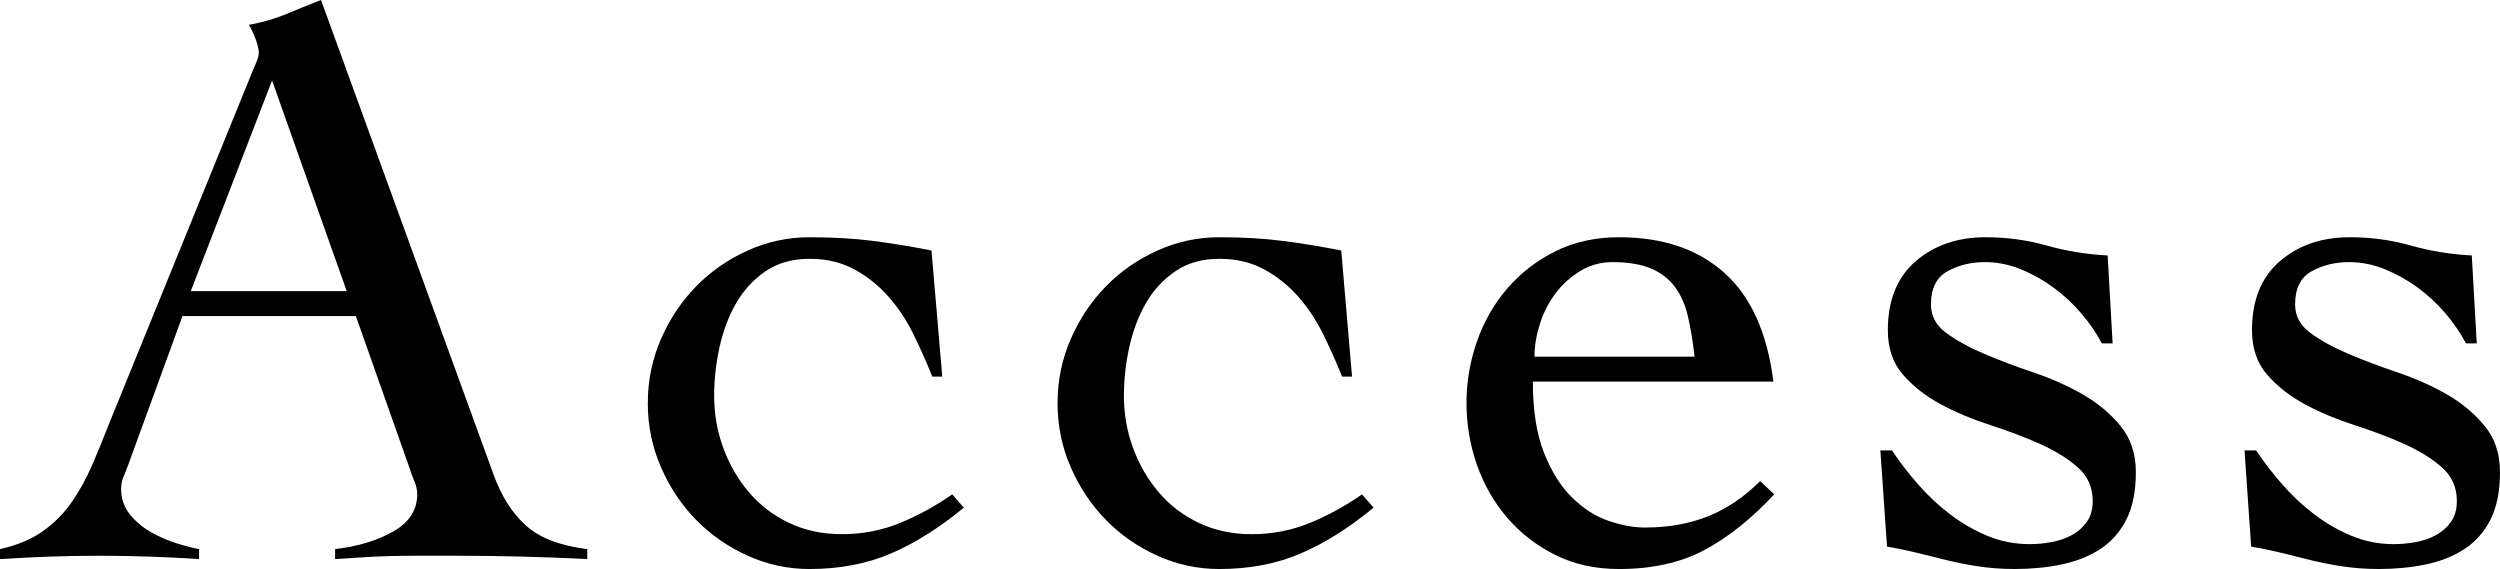
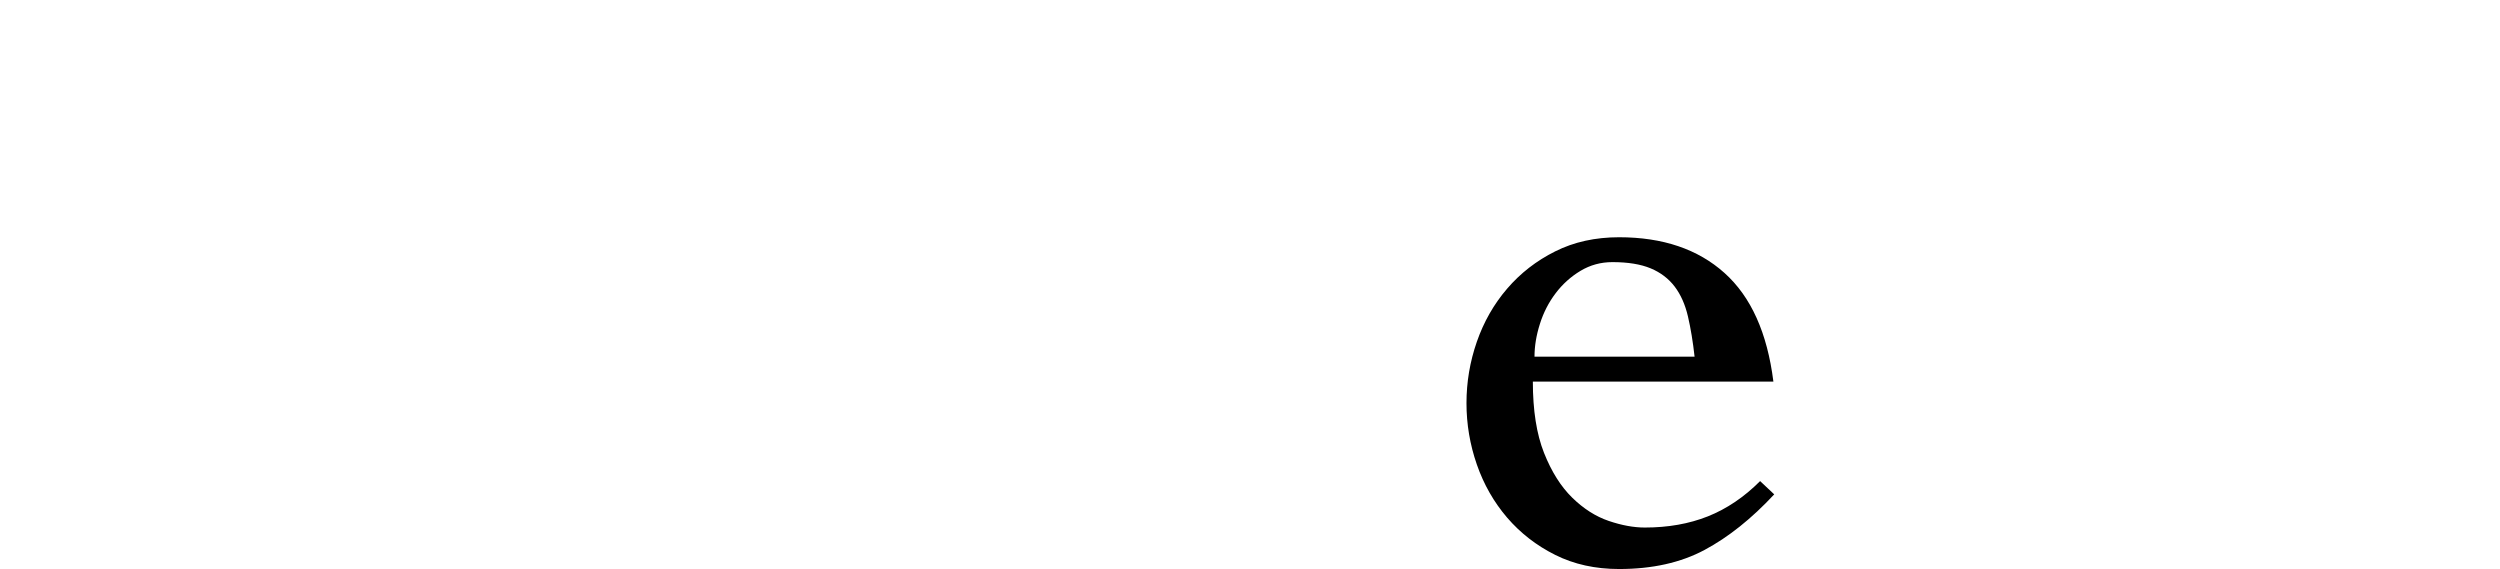
<svg xmlns="http://www.w3.org/2000/svg" version="1.1" id="レイヤー_1" x="0px" y="0px" viewBox="0 0 404.768 92.128" style="enable-background:new 0 0 404.768 92.128;" xml:space="preserve">
  <style type="text/css">
	.st0{enable-background:new    ;}
</style>
  <g class="st0">
-     <path d="M29.544,51.171l-8.864,24.307c-0.268,0.716-0.516,1.344-0.738,1.88   c-0.224,0.536-0.336,1.12-0.336,1.743c0,1.612,0.47,3,1.41,4.164   c0.94,1.164,2.082,2.131,3.424,2.891c1.344,0.76,2.732,1.366,4.164,1.809   c1.432,0.454,2.639,0.765,3.626,0.94v1.612   c-2.686-0.18-5.372-0.311-8.058-0.399c-2.686-0.093-5.418-0.137-8.191-0.137   c-2.686,0-5.306,0.044-7.858,0.137C5.574,90.205,2.863,90.336,0,90.516v-1.612   c2.773-0.623,5.079-1.585,6.915-2.885c1.833-1.295,3.38-2.842,4.634-4.634   c1.251-1.787,2.35-3.76,3.29-5.907s1.858-4.388,2.754-6.716l23.233-57.078   c0.268-0.623,0.514-1.208,0.738-1.743C41.788,9.399,41.9,8.913,41.9,8.459   c0-0.443-0.156-1.115-0.47-2.011c-0.314-0.896-0.694-1.699-1.142-2.421   c2.328-0.443,4.342-1.027,6.044-1.743C48.031,1.568,49.911,0.809,51.974,0   l27.932,76.822c1.254,3.492,3,6.241,5.238,8.257   c2.238,2.016,5.549,3.29,9.937,3.825v1.612   c-3.582-0.18-7.096-0.311-10.541-0.399c-3.448-0.093-7.052-0.137-10.812-0.137   c-2.418,0-4.522,0-6.312,0c-1.792,0-3.404,0.022-4.833,0.066   c-1.434,0.044-2.801,0.115-4.098,0.202c-1.298,0.087-2.708,0.18-4.23,0.268   v-1.612c3.76-0.443,6.915-1.41,9.467-2.885   c2.552-1.475,3.828-3.47,3.828-5.978c0-0.716-0.156-1.432-0.47-2.148   s-0.56-1.388-0.738-2.011l-8.73-24.711H29.544z M44.05,13.028L30.889,47.138   h25.247L44.05,13.028z" />
-     <path d="M150.949,60.974c-0.896-2.24-1.904-4.503-3.022-6.787   c-1.12-2.279-2.465-4.317-4.03-6.109c-1.566-1.787-3.402-3.268-5.506-4.432   c-2.104-1.159-4.544-1.743-7.32-1.743s-5.148,0.672-7.118,2.011   c-1.97,1.344-3.557,3.071-4.768,5.175c-1.208,2.104-2.104,4.476-2.686,7.115   c-0.582,2.645-0.872,5.262-0.872,7.858c0,2.956,0.492,5.776,1.478,8.459   c0.984,2.689,2.369,5.082,4.161,7.186c1.79,2.104,3.962,3.76,6.514,4.967   c2.552,1.208,5.394,1.814,8.528,1.814c3.312,0,6.448-0.607,9.402-1.814   c2.954-1.208,5.776-2.754,8.462-4.634l1.88,2.153   c-4.03,3.312-7.992,5.798-11.886,7.454c-3.896,1.656-8.26,2.481-13.096,2.481   c-3.492,0-6.828-0.716-10.003-2.148c-3.18-1.432-5.956-3.355-8.328-5.776   c-2.372-2.415-4.276-5.257-5.708-8.525s-2.148-6.738-2.148-10.41   c0-3.672,0.716-7.137,2.148-10.41c1.432-3.268,3.336-6.109,5.708-8.525   c2.372-2.421,5.148-4.344,8.328-5.776c3.175-1.432,6.511-2.148,10.003-2.148   c3.762,0,7.208,0.202,10.342,0.601c3.134,0.404,6.265,0.924,9.402,1.546   l1.746,20.416H150.949z" />
-     <path d="M217.293,60.974c-0.896-2.24-1.904-4.503-3.022-6.787   c-1.12-2.279-2.465-4.317-4.03-6.109c-1.566-1.787-3.402-3.268-5.506-4.432   c-2.104-1.159-4.544-1.743-7.32-1.743c-2.776,0-5.148,0.672-7.118,2.011   c-1.97,1.344-3.557,3.071-4.768,5.175c-1.208,2.104-2.104,4.476-2.686,7.115   c-0.582,2.645-0.872,5.262-0.872,7.858c0,2.956,0.492,5.776,1.478,8.459   c0.984,2.689,2.369,5.082,4.161,7.186c1.79,2.104,3.962,3.76,6.514,4.967   c2.552,1.208,5.394,1.814,8.528,1.814c3.312,0,6.448-0.607,9.402-1.814   c2.954-1.208,5.776-2.754,8.462-4.634l1.88,2.153   c-4.03,3.312-7.992,5.798-11.886,7.454c-3.896,1.656-8.26,2.481-13.096,2.481   c-3.492,0-6.828-0.716-10.003-2.148c-3.18-1.432-5.956-3.355-8.328-5.776   c-2.372-2.415-4.276-5.257-5.708-8.525s-2.148-6.738-2.148-10.41   c0-3.672,0.716-7.137,2.148-10.41c1.432-3.268,3.336-6.109,5.708-8.525   c2.372-2.421,5.148-4.344,8.328-5.776c3.175-1.432,6.511-2.148,10.003-2.148   c3.762,0,7.208,0.202,10.342,0.601c3.134,0.404,6.265,0.924,9.402,1.546   l1.746,20.416H217.293z" />
    <path d="M248.179,61.778c0,4.656,0.604,8.508,1.812,11.552   c1.21,3.044,2.732,5.459,4.568,7.252c1.833,1.792,3.803,3.044,5.907,3.76   s4.049,1.071,5.842,1.071c3.762,0,7.164-0.601,10.208-1.809   c3.041-1.213,5.864-3.109,8.459-5.711l2.284,2.148   c-3.672,3.945-7.432,6.94-11.282,9s-8.459,3.088-13.831,3.088   c-3.853,0-7.298-0.76-10.342-2.284c-3.044-1.519-5.639-3.536-7.79-6.038   c-2.148-2.508-3.784-5.377-4.902-8.596c-1.12-3.224-1.678-6.536-1.678-9.94   c0-3.399,0.557-6.716,1.678-9.94c1.118-3.219,2.754-6.088,4.902-8.59   c2.15-2.508,4.746-4.525,7.79-6.044c3.044-1.525,6.489-2.284,10.342-2.284   c7.071,0,12.757,1.924,17.055,5.776c4.298,3.847,6.937,9.716,7.924,17.591H248.179   z M274.365,57.75c-0.268-2.421-0.626-4.59-1.074-6.514   c-0.448-1.924-1.164-3.536-2.148-4.836c-0.986-1.295-2.284-2.284-3.896-2.956   c-1.609-0.667-3.672-1.005-6.178-1.005c-1.88,0-3.604,0.47-5.17,1.41   c-1.568,0.94-2.91,2.148-4.03,3.629c-1.12,1.475-1.97,3.131-2.549,4.967   c-0.585,1.836-0.874,3.607-0.874,5.306H274.365z" />
-     <path d="M304.445,72.925h1.883c1.251,1.88,2.661,3.716,4.23,5.503   c1.566,1.792,3.29,3.404,5.17,4.836c1.88,1.432,3.896,2.601,6.044,3.492   c2.148,0.896,4.432,1.344,6.85,1.344c1.161,0,2.35-0.109,3.557-0.339   c1.21-0.219,2.306-0.601,3.292-1.137c0.984-0.541,1.79-1.257,2.415-2.153   c0.626-0.891,0.94-2.011,0.94-3.355c0-2.235-0.828-4.071-2.484-5.508   c-1.659-1.432-3.694-2.683-6.109-3.76c-2.418-1.071-5.085-2.082-7.992-3.022   c-2.91-0.94-5.574-2.055-7.989-3.355c-2.418-1.295-4.456-2.891-6.112-4.771   c-1.659-1.88-2.484-4.295-2.484-7.252c0-4.831,1.497-8.547,4.497-11.142   c3-2.596,6.784-3.896,11.35-3.896c3.402,0,6.691,0.448,9.869,1.344   c3.178,0.896,6.467,1.432,9.872,1.607l0.806,14.241h-1.746   c-0.896-1.7-2.014-3.339-3.358-4.902c-1.342-1.568-2.842-2.956-4.497-4.164   c-1.659-1.213-3.426-2.197-5.306-2.956c-1.88-0.76-3.806-1.142-5.773-1.142   c-2.241,0-4.254,0.492-6.044,1.475c-1.792,0.989-2.686,2.776-2.686,5.372   c0,1.885,0.825,3.426,2.484,4.634c1.656,1.213,3.694,2.333,6.109,3.361   c2.418,1.027,5.082,2.038,7.992,3.022c2.907,0.984,5.574,2.169,7.989,3.557   c2.418,1.388,4.454,3.088,6.112,5.104c1.656,2.011,2.484,4.497,2.484,7.454   c0,3.137-0.516,5.705-1.544,7.722c-1.03,2.016-2.44,3.607-4.23,4.765   c-1.792,1.164-3.874,1.995-6.246,2.486c-2.372,0.492-4.902,0.738-7.588,0.738   c-2.148,0-4.211-0.158-6.178-0.47c-1.97-0.311-3.828-0.694-5.574-1.142   s-3.38-0.847-4.902-1.208c-1.522-0.355-2.866-0.623-4.027-0.803L304.445,72.925z   " />
-     <path d="M363.403,72.925h1.883c1.251,1.88,2.661,3.716,4.23,5.503   c1.566,1.792,3.29,3.404,5.17,4.836s3.896,2.601,6.044,3.492   c2.148,0.896,4.432,1.344,6.85,1.344c1.161,0,2.35-0.109,3.557-0.339   c1.21-0.219,2.306-0.601,3.292-1.137c0.984-0.541,1.79-1.257,2.415-2.153   c0.626-0.891,0.94-2.011,0.94-3.355c0-2.235-0.828-4.071-2.484-5.508   c-1.659-1.432-3.694-2.683-6.109-3.76c-2.418-1.071-5.085-2.082-7.992-3.022   c-2.91-0.94-5.574-2.055-7.989-3.355c-2.418-1.295-4.456-2.891-6.112-4.771   c-1.659-1.88-2.484-4.295-2.484-7.252c0-4.831,1.497-8.547,4.497-11.142   c3-2.596,6.784-3.896,11.35-3.896c3.402,0,6.691,0.448,9.869,1.344   c3.178,0.896,6.467,1.432,9.872,1.607l0.806,14.241h-1.746   c-0.896-1.7-2.014-3.339-3.358-4.902c-1.342-1.568-2.842-2.956-4.497-4.164   c-1.659-1.213-3.426-2.197-5.306-2.956c-1.88-0.76-3.806-1.142-5.773-1.142   c-2.241,0-4.254,0.492-6.044,1.475c-1.792,0.989-2.686,2.776-2.686,5.372   c0,1.885,0.825,3.426,2.484,4.634c1.656,1.213,3.694,2.333,6.109,3.361   c2.418,1.027,5.082,2.038,7.992,3.022c2.907,0.984,5.574,2.169,7.989,3.557   c2.418,1.388,4.454,3.088,6.112,5.104c1.656,2.011,2.484,4.497,2.484,7.454   c0,3.137-0.516,5.705-1.544,7.722c-1.03,2.016-2.44,3.607-4.23,4.765   c-1.792,1.164-3.874,1.995-6.246,2.486c-2.372,0.492-4.902,0.738-7.588,0.738   c-2.148,0-4.21-0.158-6.178-0.47c-1.97-0.311-3.828-0.694-5.574-1.142   c-1.746-0.448-3.38-0.847-4.902-1.208c-1.522-0.355-2.866-0.623-4.027-0.803   L363.403,72.925z" />
  </g>
</svg>